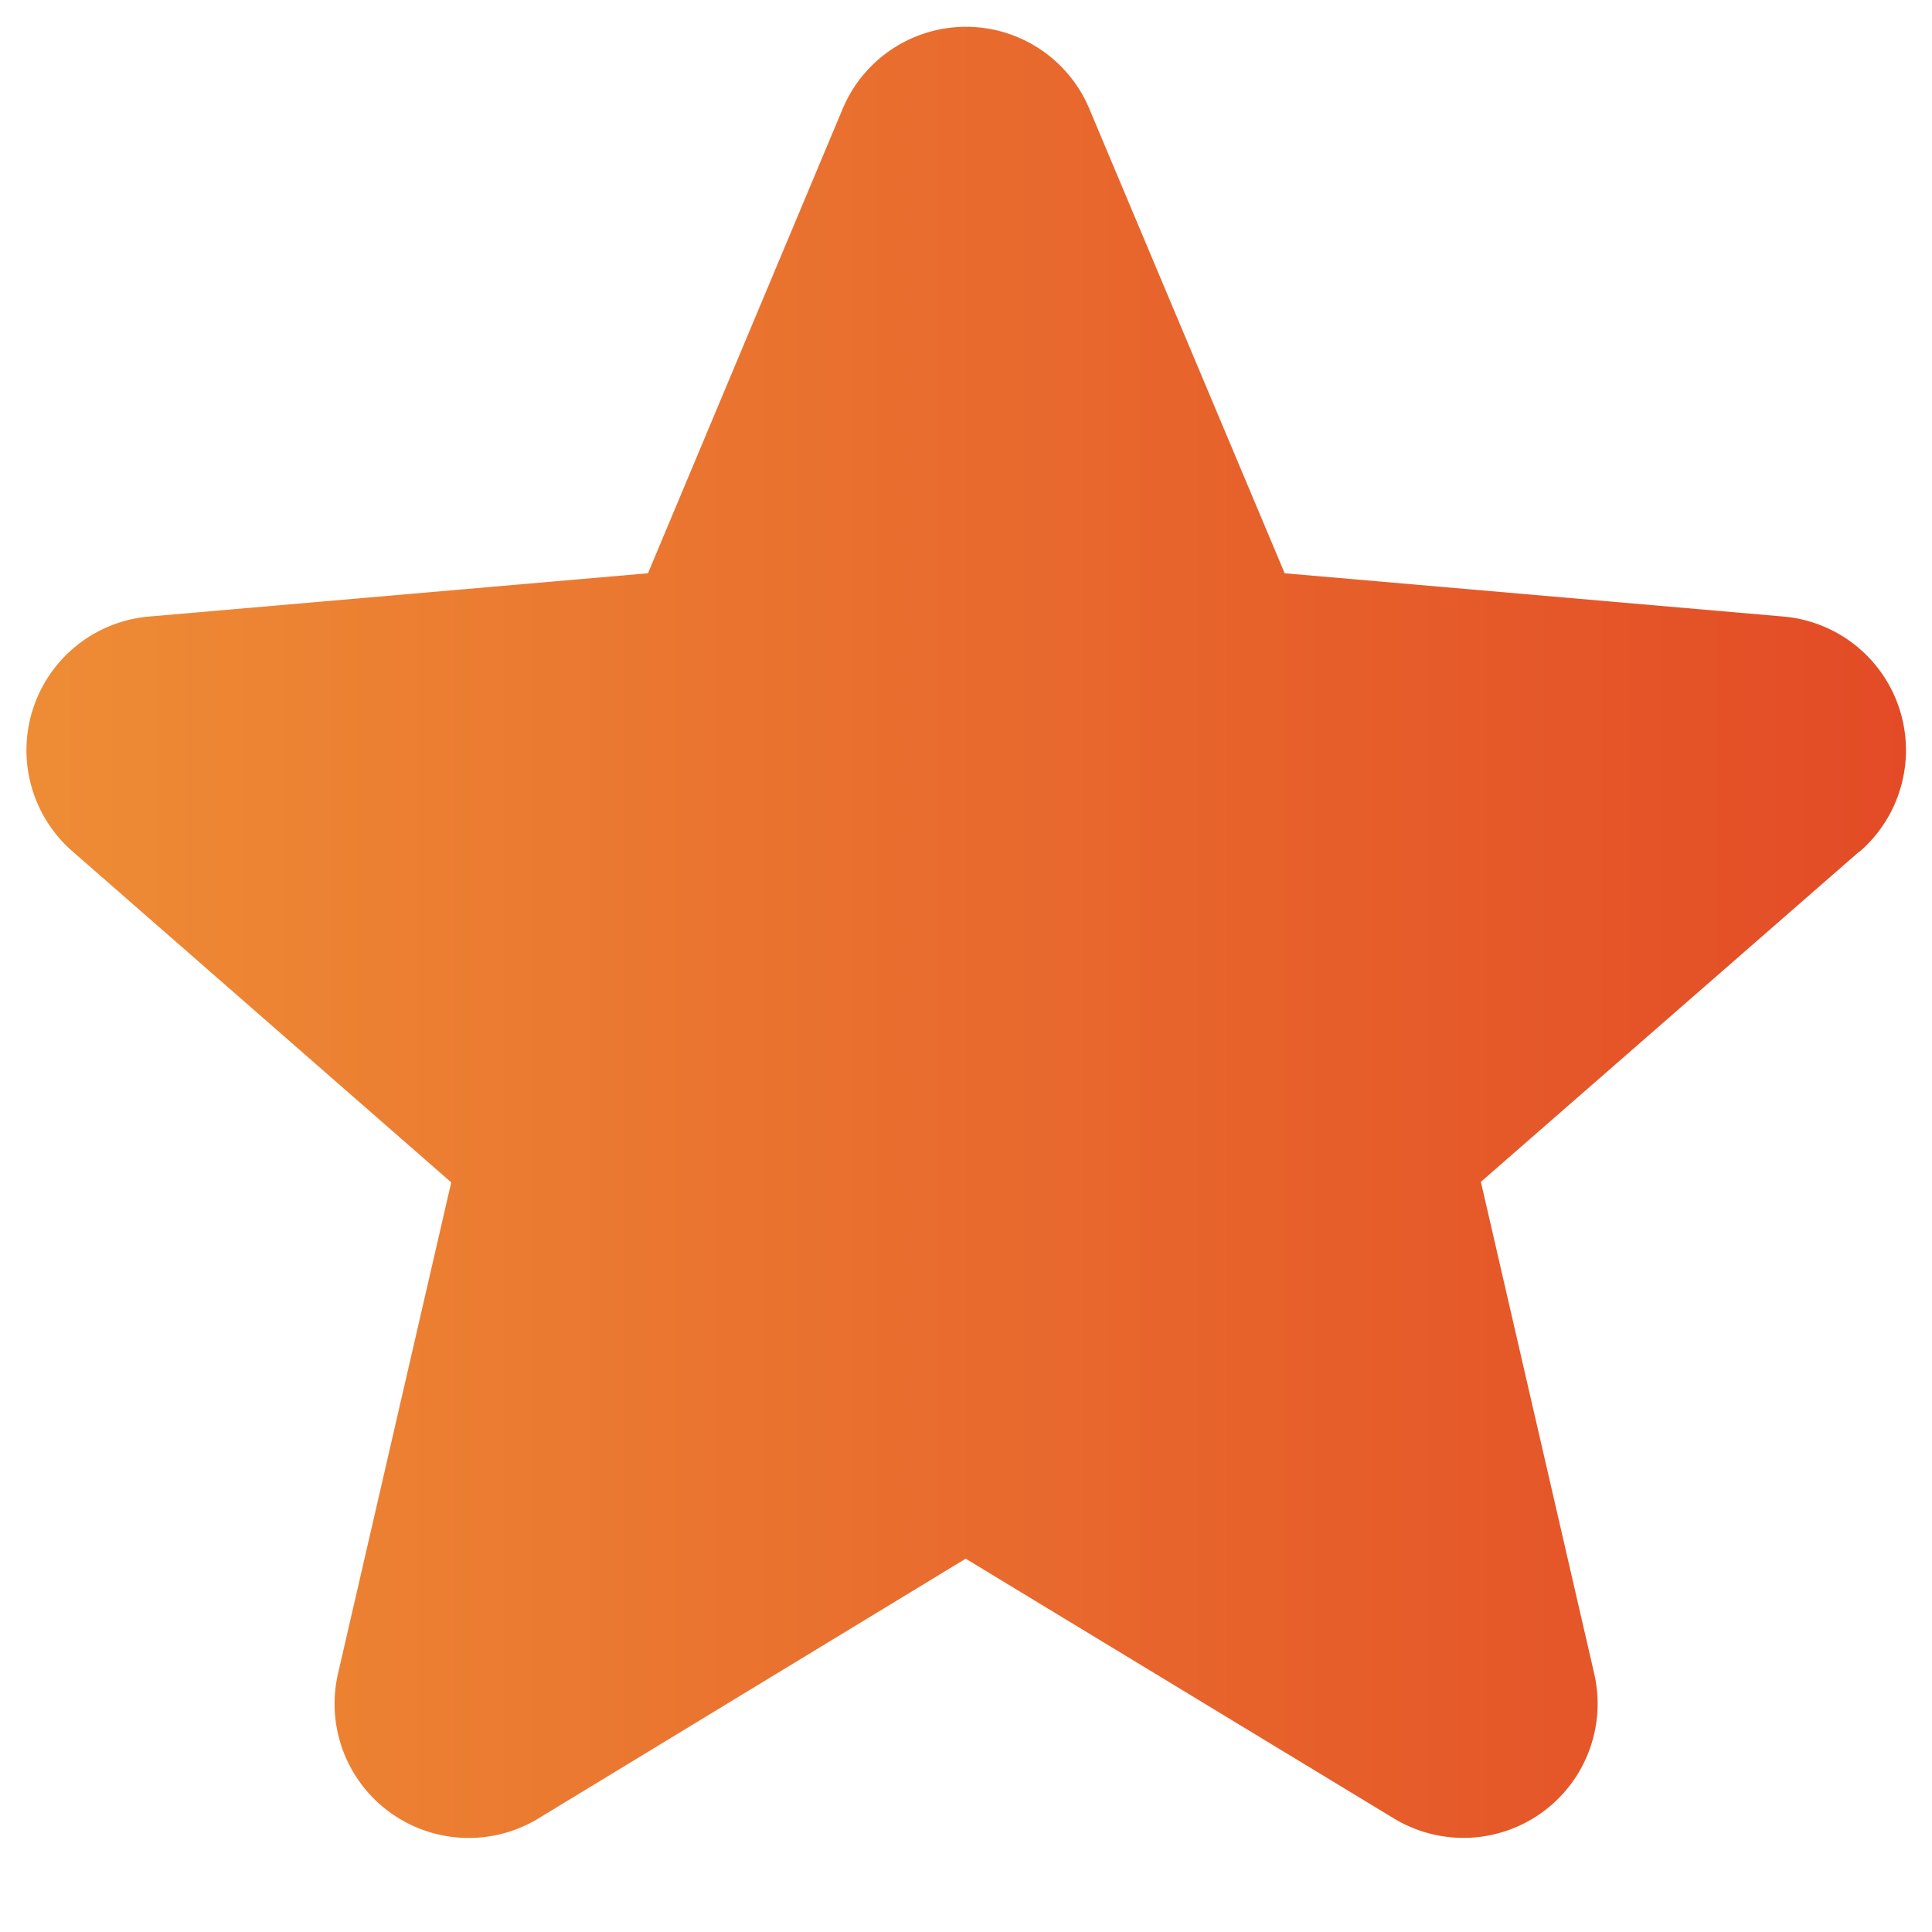
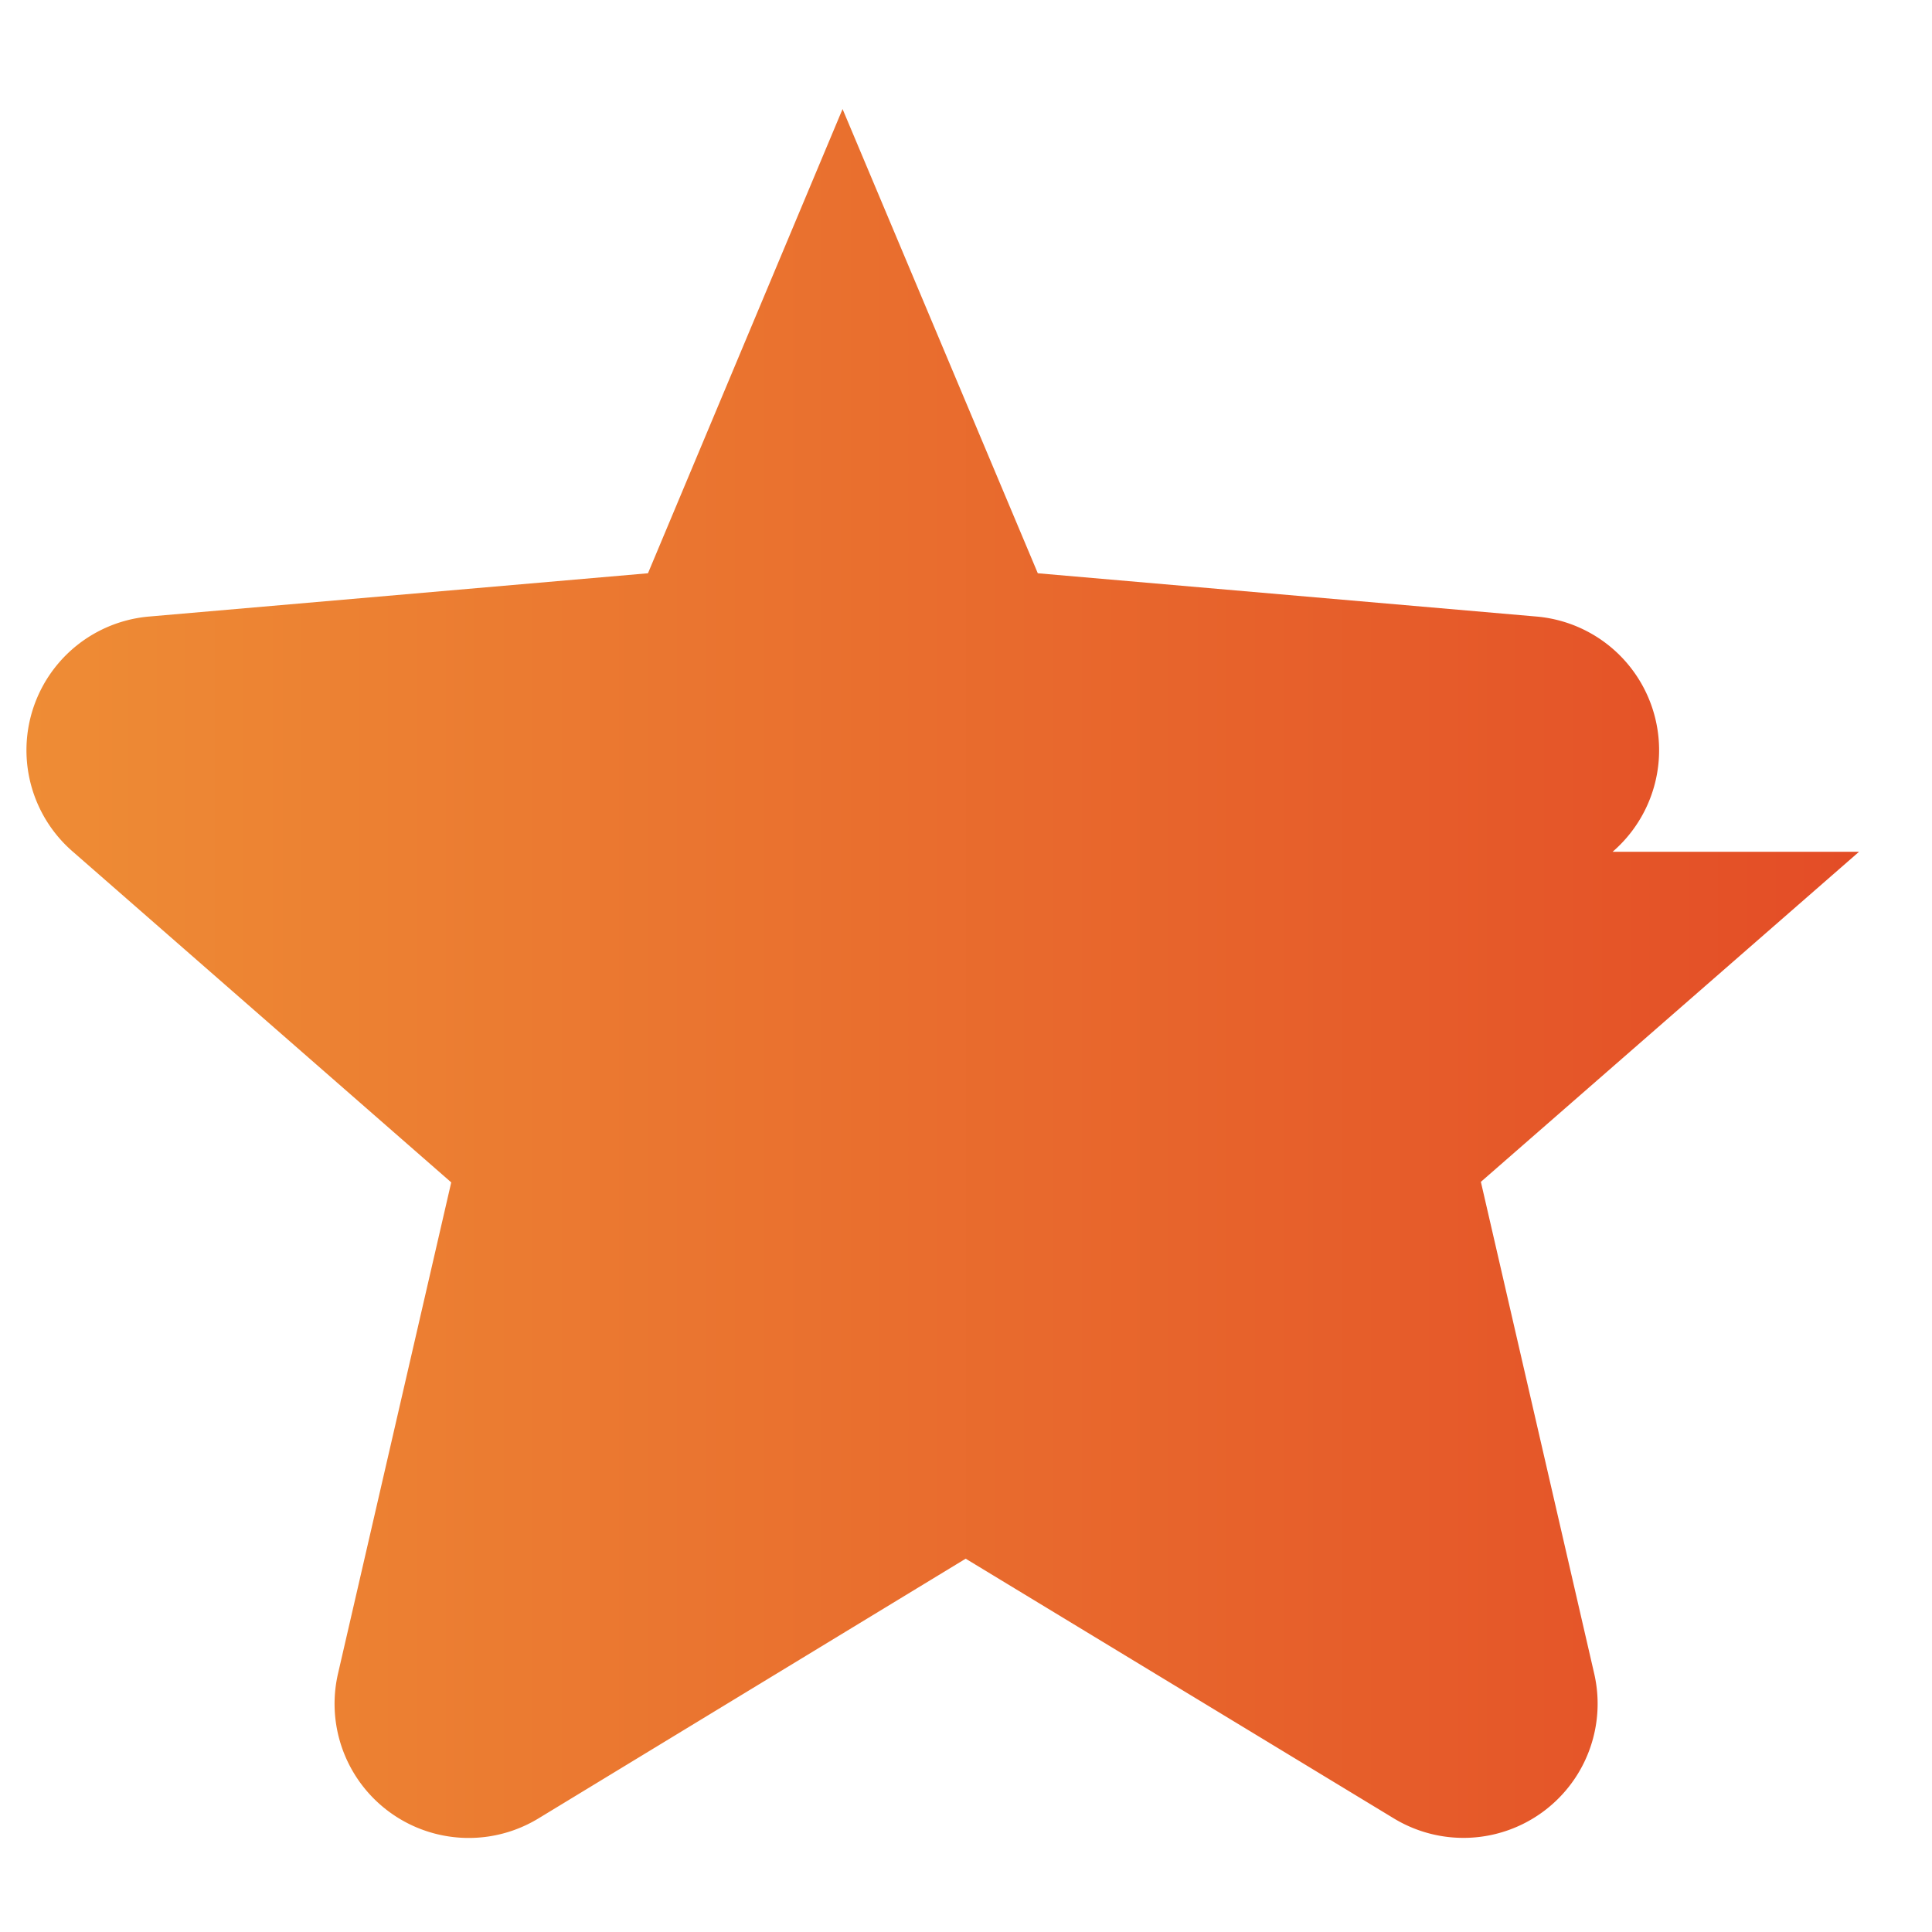
<svg xmlns="http://www.w3.org/2000/svg" width="18" height="18" fill="none">
-   <path fill="url(#a)" d="m17.32 7.936-3.523 3.075 1.055 4.578a1.25 1.25 0 0 1-1.862 1.355l-3.993-2.422-3.984 2.422a1.25 1.25 0 0 1-1.863-1.355l1.054-4.573L.68 7.936a1.25 1.25 0 0 1 .711-2.192l4.646-.403L7.85 1.016a1.246 1.246 0 0 1 2.3 0l1.819 4.325 4.644.403a1.25 1.25 0 0 1 .711 2.192z" />
+   <path fill="url(#a)" d="m17.32 7.936-3.523 3.075 1.055 4.578a1.25 1.25 0 0 1-1.862 1.355l-3.993-2.422-3.984 2.422a1.25 1.25 0 0 1-1.863-1.355l1.054-4.573L.68 7.936a1.25 1.25 0 0 1 .711-2.192l4.646-.403L7.85 1.016l1.819 4.325 4.644.403a1.25 1.25 0 0 1 .711 2.192z" />
  <defs>
    <linearGradient id="a" x1=".246" x2="17.758" y1="8.687" y2="8.687" gradientUnits="userSpaceOnUse">
      <stop stop-color="#EE8C35" />
      <stop offset="1" stop-color="#E34B26" />
    </linearGradient>
  </defs>
</svg>